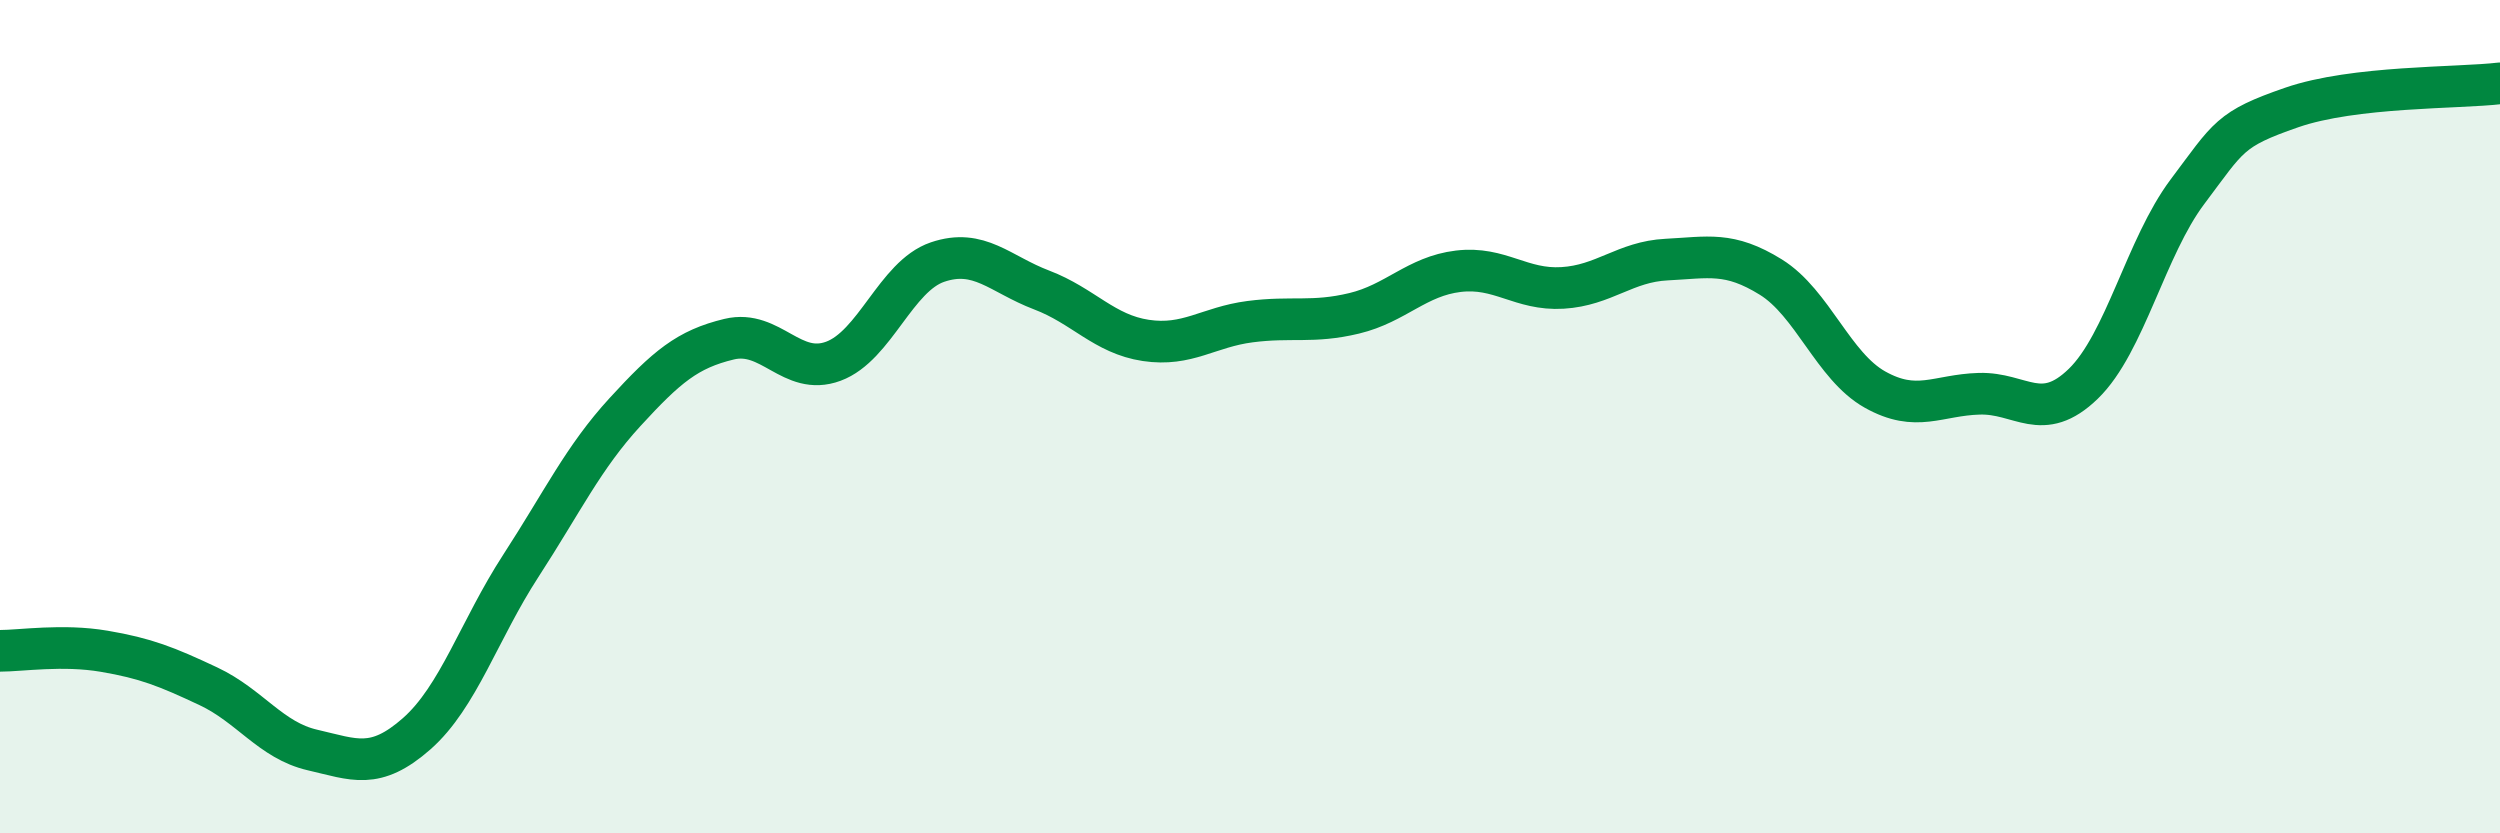
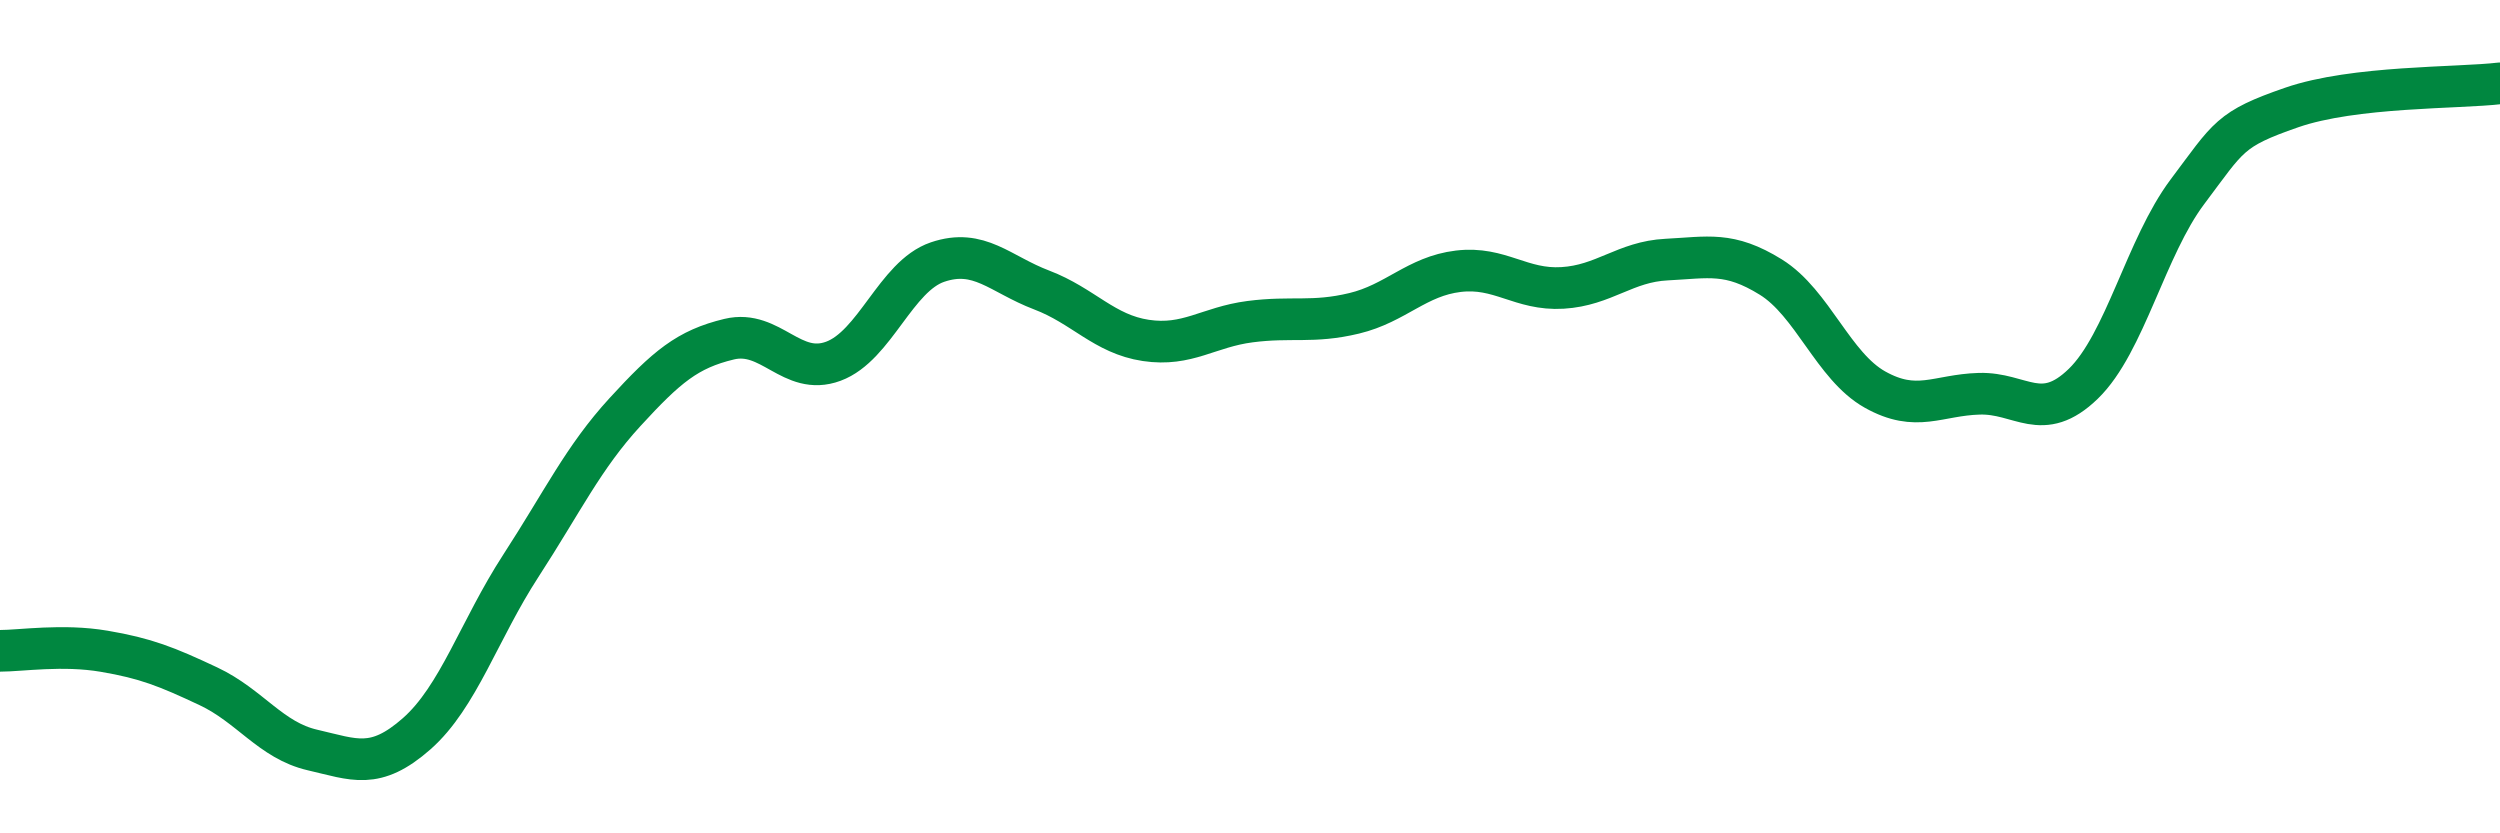
<svg xmlns="http://www.w3.org/2000/svg" width="60" height="20" viewBox="0 0 60 20">
-   <path d="M 0,15.62 C 0.5,15.62 1.5,15.46 2.5,15.63 C 3.5,15.8 4,16 5,16.47 C 6,16.94 6.5,17.77 7.5,18 C 8.5,18.23 9,18.49 10,17.61 C 11,16.73 11.5,15.12 12.5,13.58 C 13.5,12.04 14,10.98 15,9.89 C 16,8.8 16.5,8.38 17.5,8.14 C 18.5,7.9 19,9.04 20,8.67 C 21,8.3 21.5,6.63 22.5,6.29 C 23.5,5.95 24,6.58 25,6.96 C 26,7.34 26.5,8.02 27.5,8.17 C 28.5,8.32 29,7.85 30,7.72 C 31,7.59 31.5,7.76 32.5,7.52 C 33.5,7.28 34,6.63 35,6.51 C 36,6.39 36.5,6.97 37.5,6.91 C 38.5,6.85 39,6.28 40,6.23 C 41,6.18 41.5,6.03 42.5,6.65 C 43.5,7.27 44,8.79 45,9.35 C 46,9.91 46.5,9.48 47.5,9.45 C 48.5,9.42 49,10.18 50,9.21 C 51,8.24 51.5,5.93 52.5,4.6 C 53.5,3.27 53.5,3.1 55,2.58 C 56.5,2.06 59,2.12 60,2L60 20L0 20Z" fill="#008740" opacity="0.1" stroke-linecap="round" stroke-linejoin="round" />
  <path d="M 0,15.62 C 0.5,15.62 1.5,15.46 2.5,15.63 C 3.5,15.8 4,16 5,16.47 C 6,16.94 6.5,17.77 7.5,18 C 8.5,18.23 9,18.49 10,17.61 C 11,16.73 11.5,15.12 12.5,13.58 C 13.5,12.04 14,10.98 15,9.89 C 16,8.8 16.5,8.38 17.5,8.14 C 18.5,7.9 19,9.04 20,8.67 C 21,8.3 21.5,6.63 22.5,6.29 C 23.5,5.95 24,6.58 25,6.96 C 26,7.34 26.5,8.02 27.5,8.17 C 28.5,8.32 29,7.85 30,7.72 C 31,7.59 31.5,7.76 32.5,7.52 C 33.5,7.28 34,6.63 35,6.51 C 36,6.39 36.5,6.97 37.5,6.91 C 38.5,6.85 39,6.28 40,6.23 C 41,6.18 41.5,6.03 42.5,6.65 C 43.5,7.27 44,8.79 45,9.35 C 46,9.91 46.5,9.48 47.5,9.45 C 48.5,9.42 49,10.18 50,9.21 C 51,8.24 51.5,5.93 52.5,4.6 C 53.5,3.27 53.5,3.1 55,2.58 C 56.5,2.06 59,2.12 60,2" stroke="#008740" stroke-width="1" fill="none" stroke-linecap="round" stroke-linejoin="round" />
</svg>